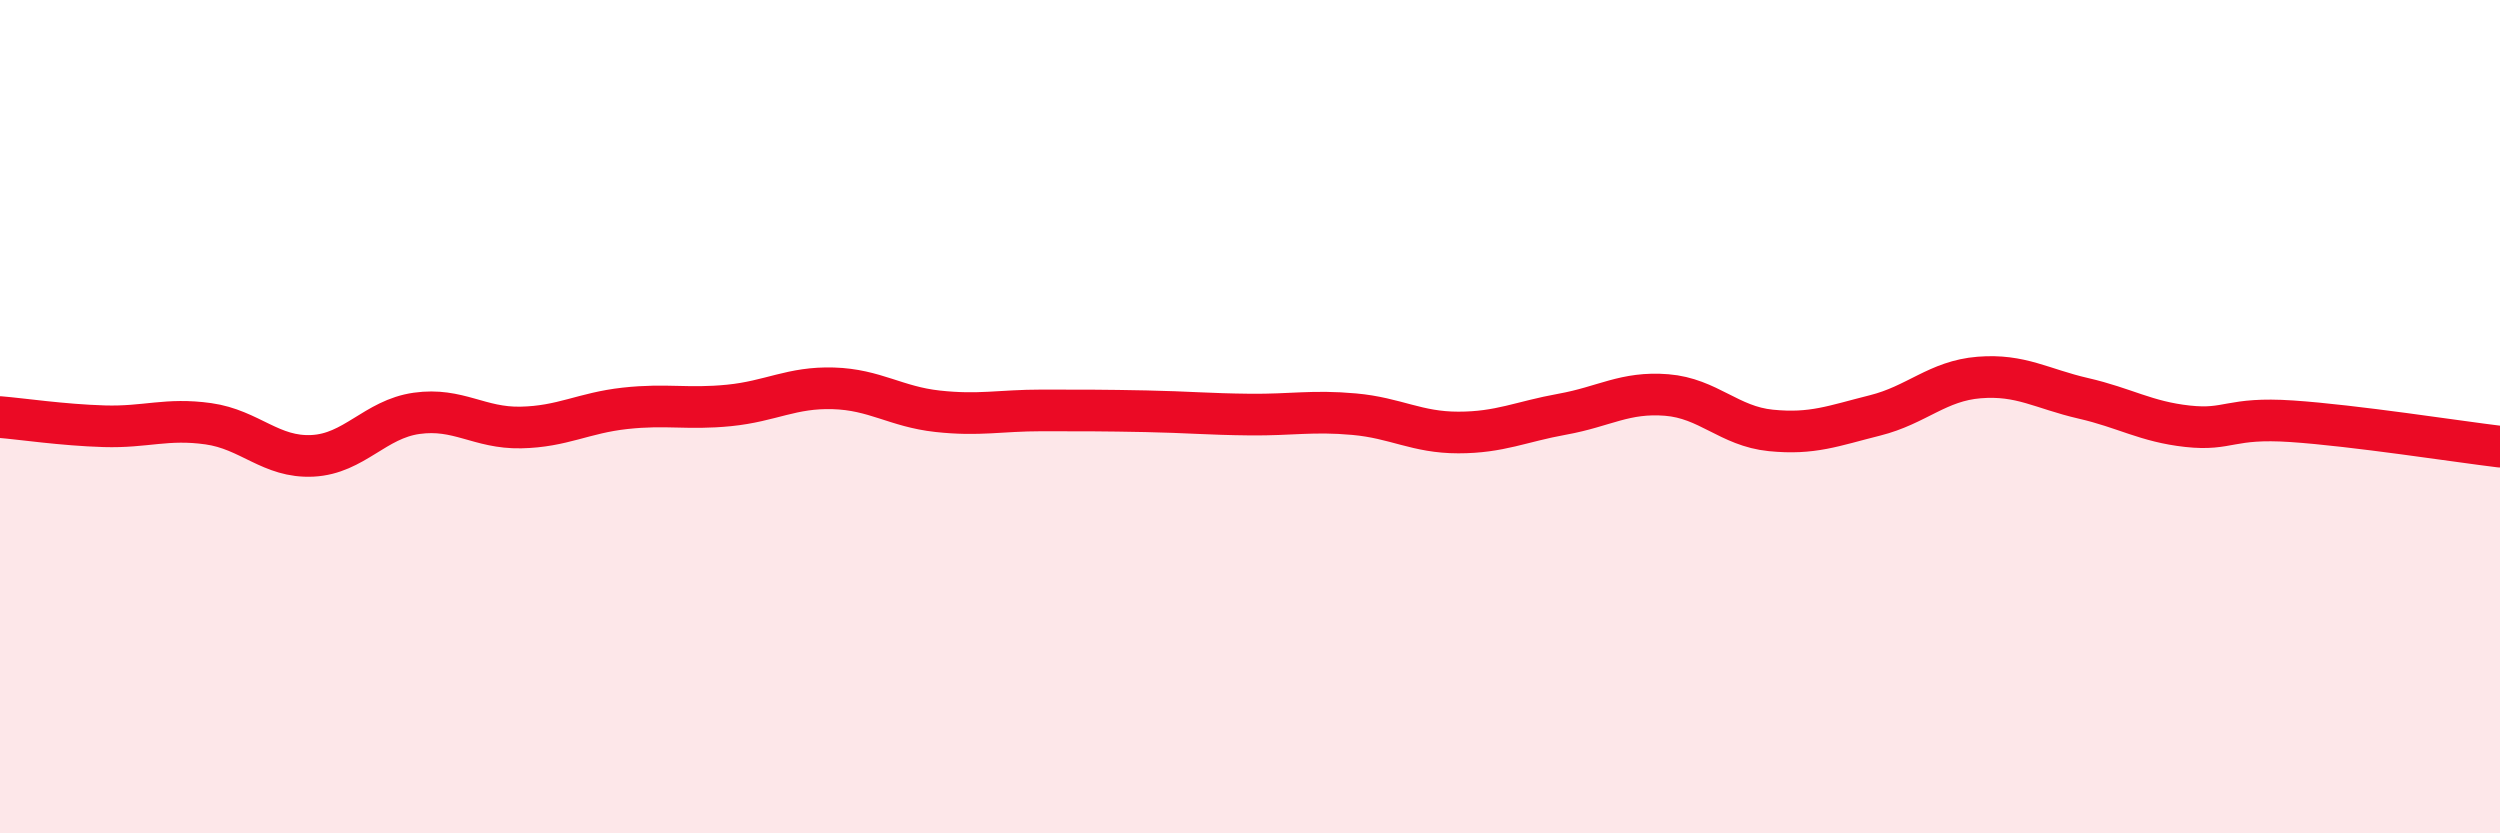
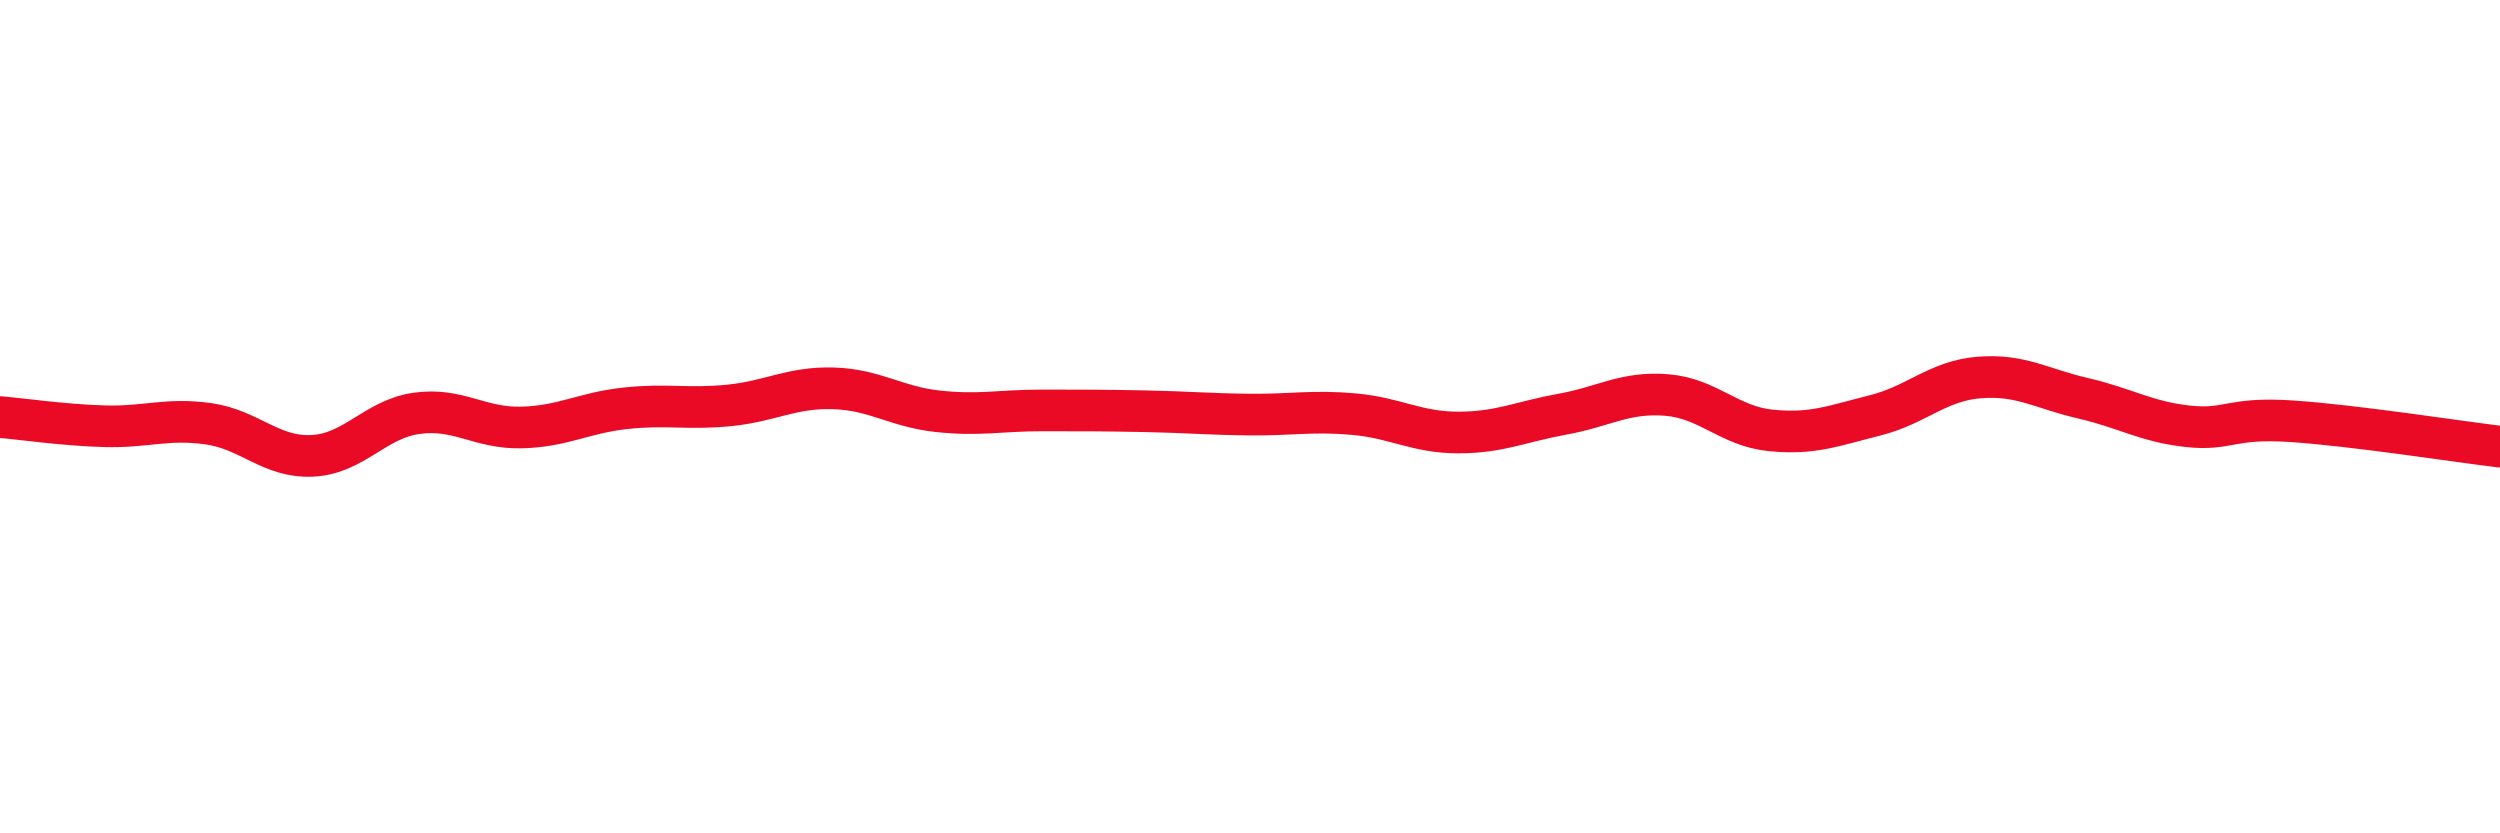
<svg xmlns="http://www.w3.org/2000/svg" width="60" height="20" viewBox="0 0 60 20">
-   <path d="M 0,10.01 C 0.5,10.05 1.5,10.2 2.5,10.23 C 3.5,10.26 4,10.03 5,10.17 C 6,10.31 6.5,10.99 7.5,10.94 C 8.5,10.89 9,10.06 10,9.92 C 11,9.78 11.5,10.28 12.5,10.26 C 13.5,10.24 14,9.91 15,9.8 C 16,9.69 16.5,9.83 17.5,9.73 C 18.5,9.63 19,9.29 20,9.32 C 21,9.35 21.5,9.76 22.5,9.87 C 23.5,9.98 24,9.85 25,9.85 C 26,9.85 26.5,9.85 27.5,9.87 C 28.5,9.89 29,9.94 30,9.95 C 31,9.96 31.5,9.85 32.5,9.94 C 33.5,10.03 34,10.38 35,10.38 C 36,10.38 36.5,10.12 37.5,9.94 C 38.5,9.76 39,9.4 40,9.48 C 41,9.56 41.5,10.23 42.5,10.33 C 43.5,10.43 44,10.22 45,9.97 C 46,9.72 46.5,9.14 47.5,9.06 C 48.5,8.98 49,9.33 50,9.56 C 51,9.79 51.5,10.12 52.5,10.23 C 53.5,10.34 53.5,10.01 55,10.11 C 56.5,10.21 59,10.6 60,10.72L60 20L0 20Z" fill="#EB0A25" opacity="0.1" stroke-linecap="round" stroke-linejoin="round" />
  <path d="M 0,10.01 C 0.5,10.05 1.5,10.2 2.5,10.23 C 3.5,10.26 4,10.03 5,10.17 C 6,10.31 6.5,10.99 7.5,10.94 C 8.5,10.89 9,10.06 10,9.92 C 11,9.78 11.5,10.28 12.5,10.26 C 13.5,10.24 14,9.91 15,9.8 C 16,9.69 16.5,9.83 17.5,9.73 C 18.5,9.63 19,9.29 20,9.32 C 21,9.35 21.5,9.76 22.5,9.87 C 23.5,9.98 24,9.85 25,9.85 C 26,9.85 26.5,9.85 27.5,9.87 C 28.5,9.89 29,9.94 30,9.95 C 31,9.96 31.5,9.85 32.5,9.94 C 33.5,10.03 34,10.38 35,10.38 C 36,10.38 36.5,10.12 37.5,9.94 C 38.5,9.76 39,9.4 40,9.48 C 41,9.56 41.5,10.23 42.5,10.33 C 43.5,10.43 44,10.22 45,9.97 C 46,9.72 46.5,9.14 47.5,9.06 C 48.5,8.98 49,9.33 50,9.56 C 51,9.79 51.5,10.12 52.5,10.23 C 53.5,10.34 53.5,10.01 55,10.11 C 56.5,10.21 59,10.6 60,10.72" stroke="#EB0A25" stroke-width="1" fill="none" stroke-linecap="round" stroke-linejoin="round" />
</svg>